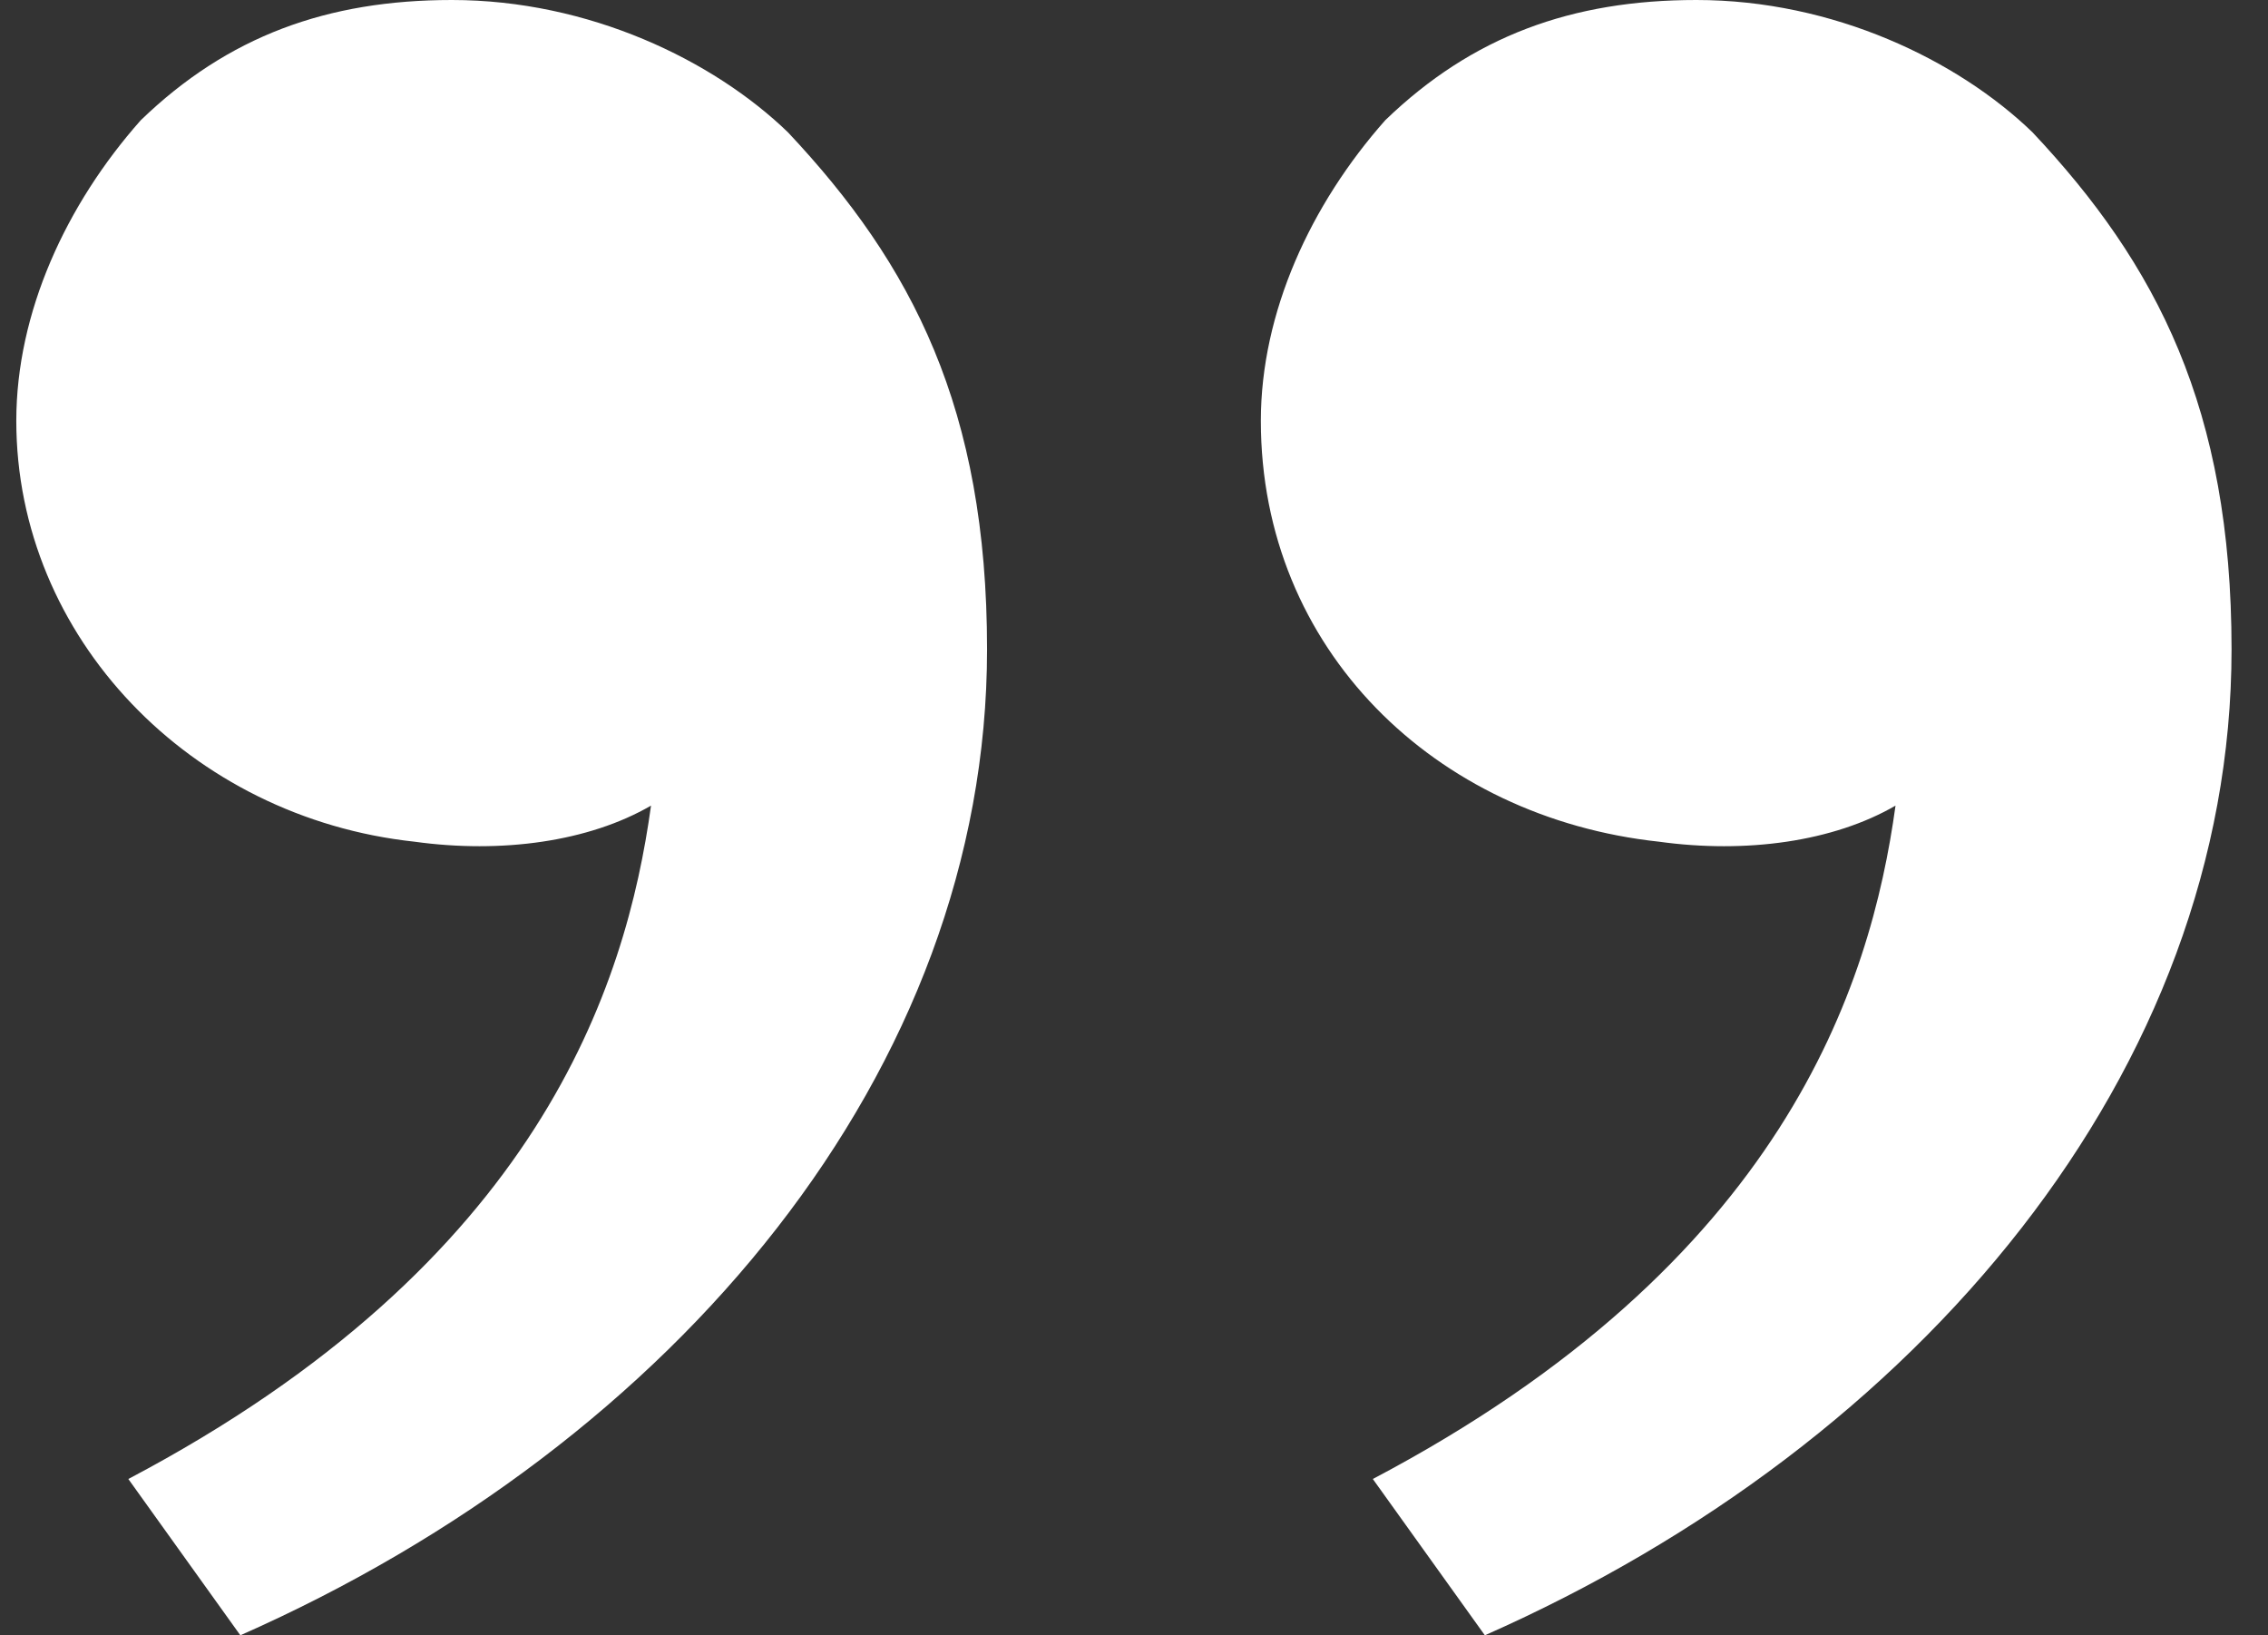
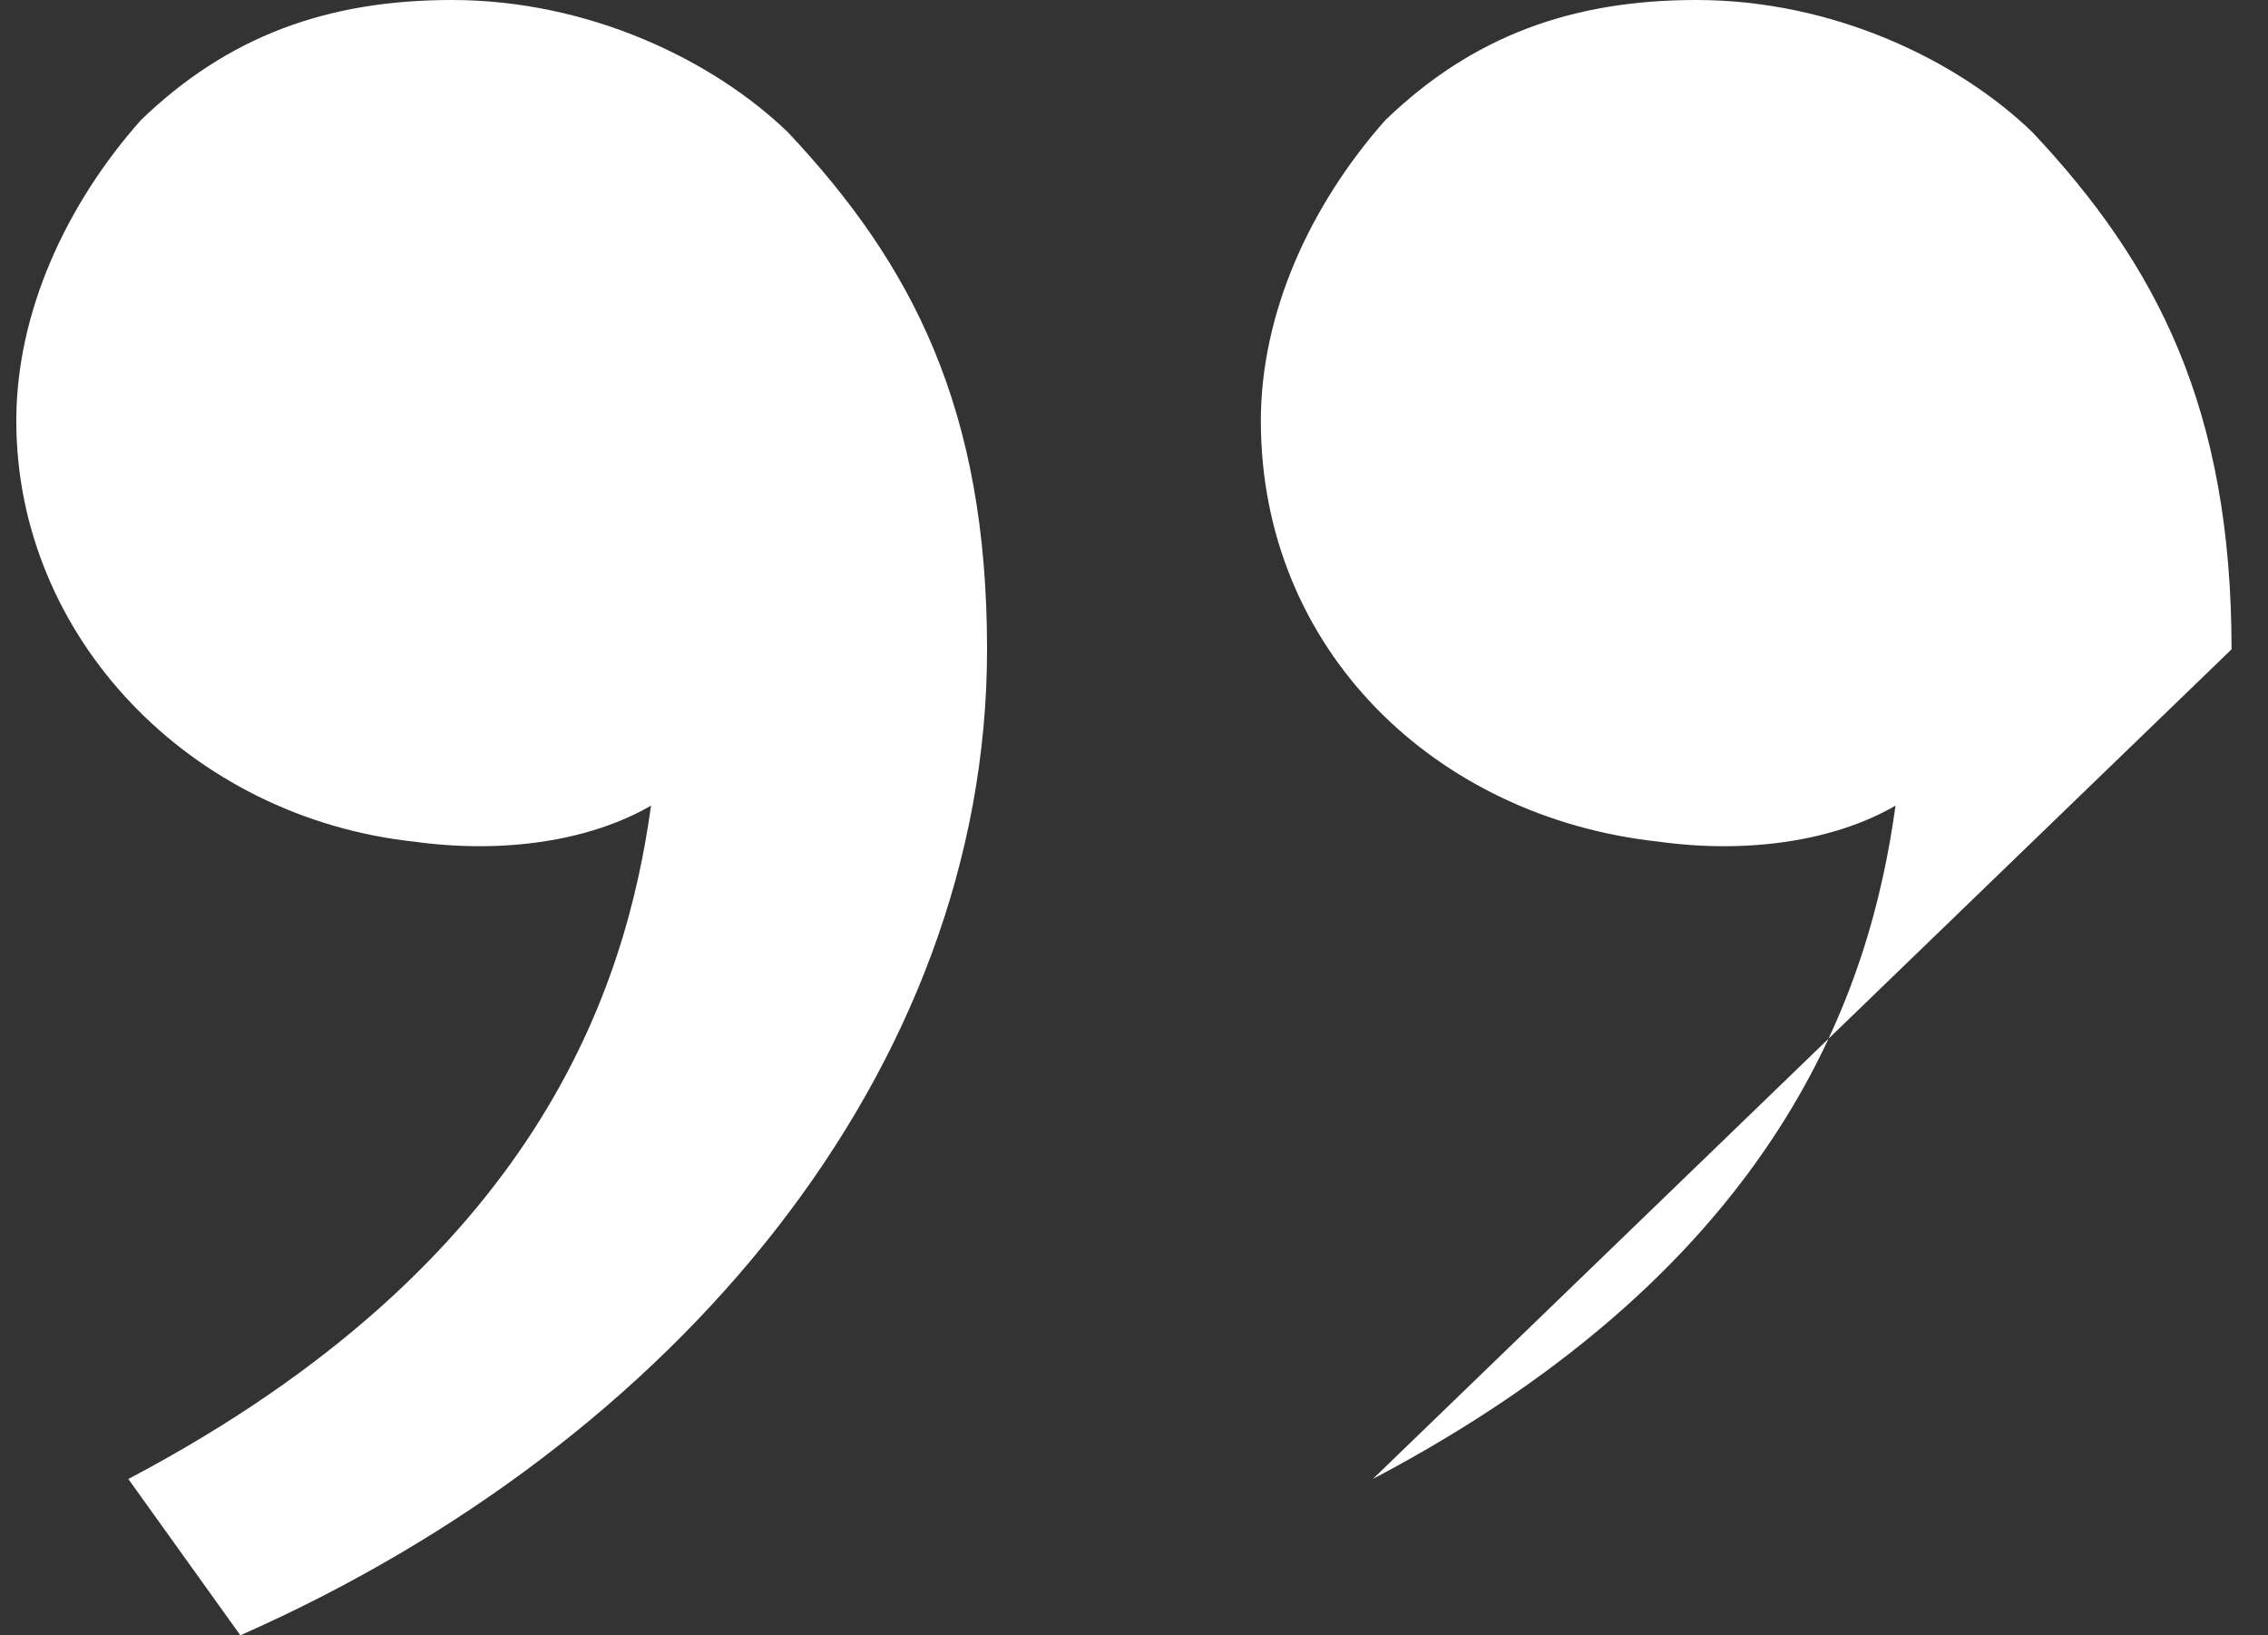
<svg xmlns="http://www.w3.org/2000/svg" width="43" height="31" viewBox="0 0 43 31" fill="none">
  <rect x="0" y="0" width="43" height="31" fill="#333333" stroke="none" />
-   <path d="M38.534 2.507C40.894 5.015 42.309 7.75 42.309 12.309C42.309 20.287 36.41 27.353 28.152 31L26.028 28.037C33.815 23.934 35.467 18.691 35.938 15.272C34.759 15.956 33.107 16.184 31.455 15.956C27.208 15.5 23.905 12.309 23.905 7.978C23.905 5.926 24.849 3.875 26.264 2.279C27.916 0.684 29.804 0 32.163 0C34.759 0 37.118 1.14 38.534 2.507ZM14.938 2.507C17.298 5.015 18.714 7.75 18.714 12.309C18.714 20.287 12.815 27.353 4.557 31L2.433 28.037C10.219 23.934 11.871 18.691 12.343 15.272C11.163 15.956 9.512 16.184 7.86 15.956C3.613 15.5 0.309 12.081 0.309 7.978C0.309 5.926 1.253 3.875 2.669 2.279C4.321 0.684 6.208 0 8.568 0C11.163 0 13.523 1.14 14.938 2.507Z" fill="white" />
+   <path d="M38.534 2.507C40.894 5.015 42.309 7.75 42.309 12.309L26.028 28.037C33.815 23.934 35.467 18.691 35.938 15.272C34.759 15.956 33.107 16.184 31.455 15.956C27.208 15.5 23.905 12.309 23.905 7.978C23.905 5.926 24.849 3.875 26.264 2.279C27.916 0.684 29.804 0 32.163 0C34.759 0 37.118 1.14 38.534 2.507ZM14.938 2.507C17.298 5.015 18.714 7.75 18.714 12.309C18.714 20.287 12.815 27.353 4.557 31L2.433 28.037C10.219 23.934 11.871 18.691 12.343 15.272C11.163 15.956 9.512 16.184 7.86 15.956C3.613 15.5 0.309 12.081 0.309 7.978C0.309 5.926 1.253 3.875 2.669 2.279C4.321 0.684 6.208 0 8.568 0C11.163 0 13.523 1.14 14.938 2.507Z" fill="white" />
</svg>